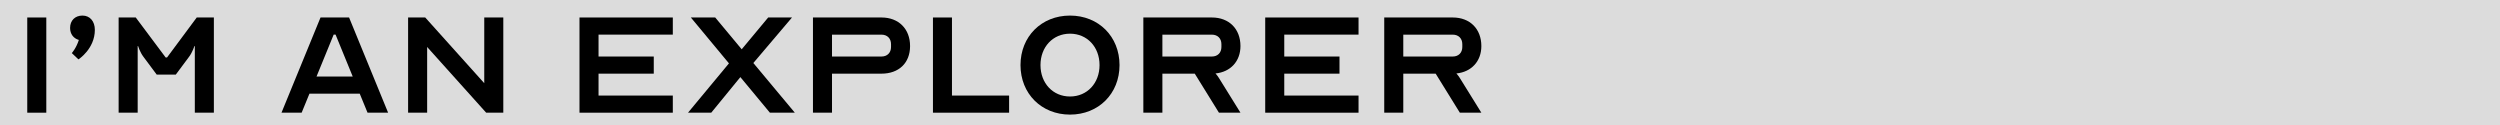
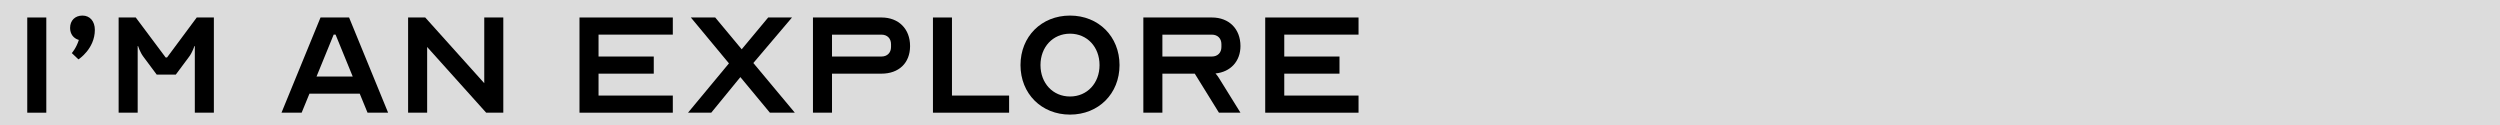
<svg xmlns="http://www.w3.org/2000/svg" id="Layer_2" data-name="Layer 2" viewBox="0 0 770.46 38.63">
  <rect x="0" y="0" width="770.46" height="38.63" fill="#808080" stroke="none" />
  <defs>
    <style>
      .cls-1 {
        opacity: .72;
      }

      .cls-2 {
        fill: #fff;
      }
    </style>
  </defs>
  <g id="Layer_1-2" data-name="Layer 1">
    <g>
      <g class="cls-1">
        <rect class="cls-2" width="770.46" height="38.63" />
      </g>
      <g>
        <path d="m8.4,34.73V5.39h5.87v29.34h-5.87Z" />
        <path d="m25.42,4.8c2.29,0,3.81,1.76,3.81,4.4,0,5.87-5.05,9.1-5.05,9.1l-2.05-1.94s1.35-1.47,2.17-4.05c-1.64-.47-2.7-1.82-2.7-3.7,0-2.29,1.53-3.81,3.81-3.81Z" />
        <path d="m51.07,17.71h.41l9.15-12.32h5.28v29.34h-5.87V14.19h-.12s-.59,1.88-1.64,3.29l-4.11,5.52h-5.87l-4.11-5.52c-1.06-1.41-1.64-3.29-1.64-3.29h-.12v20.54h-5.87V5.39h5.28l9.21,12.32Z" />
        <path d="m86.75,34.73l12.03-29.34h8.8l12.03,29.34h-6.34l-2.41-5.87h-15.49l-2.41,5.87h-6.22Zm21.95-11.15l-5.28-12.91h-.59l-5.28,12.91h11.15Z" />
        <path d="m131.64,14.48v20.25h-5.87V5.39h5.28l18.19,20.25V5.39h5.87v29.34h-5.28l-18.19-20.25Z" />
        <path d="m184.46,10.67v6.75h17.02v5.28h-17.02v6.75h22.89v5.28h-28.76V5.39h28.76v5.28h-22.89Z" />
        <path d="m244.96,34.73h-7.69l-9.1-10.97-8.98,10.97h-7.16l12.62-15.2-11.74-14.14h7.51l8.16,9.8,8.16-9.8h7.34l-11.91,14.03,12.79,15.32Z" />
        <path d="m256.41,34.73h-5.87V5.39h21.13c5.28,0,8.8,3.52,8.8,8.8s-3.52,8.51-8.8,8.51h-15.26v12.03Zm0-17.31h15.26c1.76,0,2.93-1.17,2.93-2.93v-.88c0-1.76-1.17-2.93-2.93-2.93h-15.26v6.75Z" />
        <path d="m287.51,5.39h5.87v24.06h17.61v5.28h-23.47V5.39Z" />
        <path d="m345.02,20.06c0,8.8-6.46,15.26-15.26,15.26s-15.26-6.46-15.26-15.26,6.46-15.26,15.26-15.26,15.26,6.46,15.26,15.26Zm-6.16,0c0-5.58-3.81-9.68-9.1-9.68s-9.1,4.11-9.1,9.68,3.81,9.68,9.1,9.68,9.1-4.11,9.1-9.68Z" />
        <path d="m352.36,5.39h21.13c5.28,0,8.8,3.52,8.8,8.8,0,4.69-3.05,7.98-7.69,8.45.41.47.82,1,1.06,1.41l6.63,10.68h-6.63l-7.45-12.03h-9.98v12.03h-5.87V5.39Zm21.13,12.03c1.76,0,2.93-1.17,2.93-2.93v-.88c0-1.76-1.17-2.93-2.93-2.93h-15.26v6.75h15.26Z" />
        <path d="m395.79,10.67v6.75h17.02v5.28h-17.02v6.75h22.89v5.28h-28.76V5.39h28.76v5.28h-22.89Z" />
-         <path d="m426.6,5.39h21.13c5.28,0,8.8,3.52,8.8,8.8,0,4.69-3.05,7.98-7.69,8.45.41.47.82,1,1.06,1.41l6.63,10.68h-6.63l-7.45-12.03h-9.98v12.03h-5.87V5.39Zm21.13,12.03c1.76,0,2.93-1.17,2.93-2.93v-.88c0-1.76-1.17-2.93-2.93-2.93h-15.26v6.75h15.26Z" />
      </g>
    </g>
  </g>
</svg>